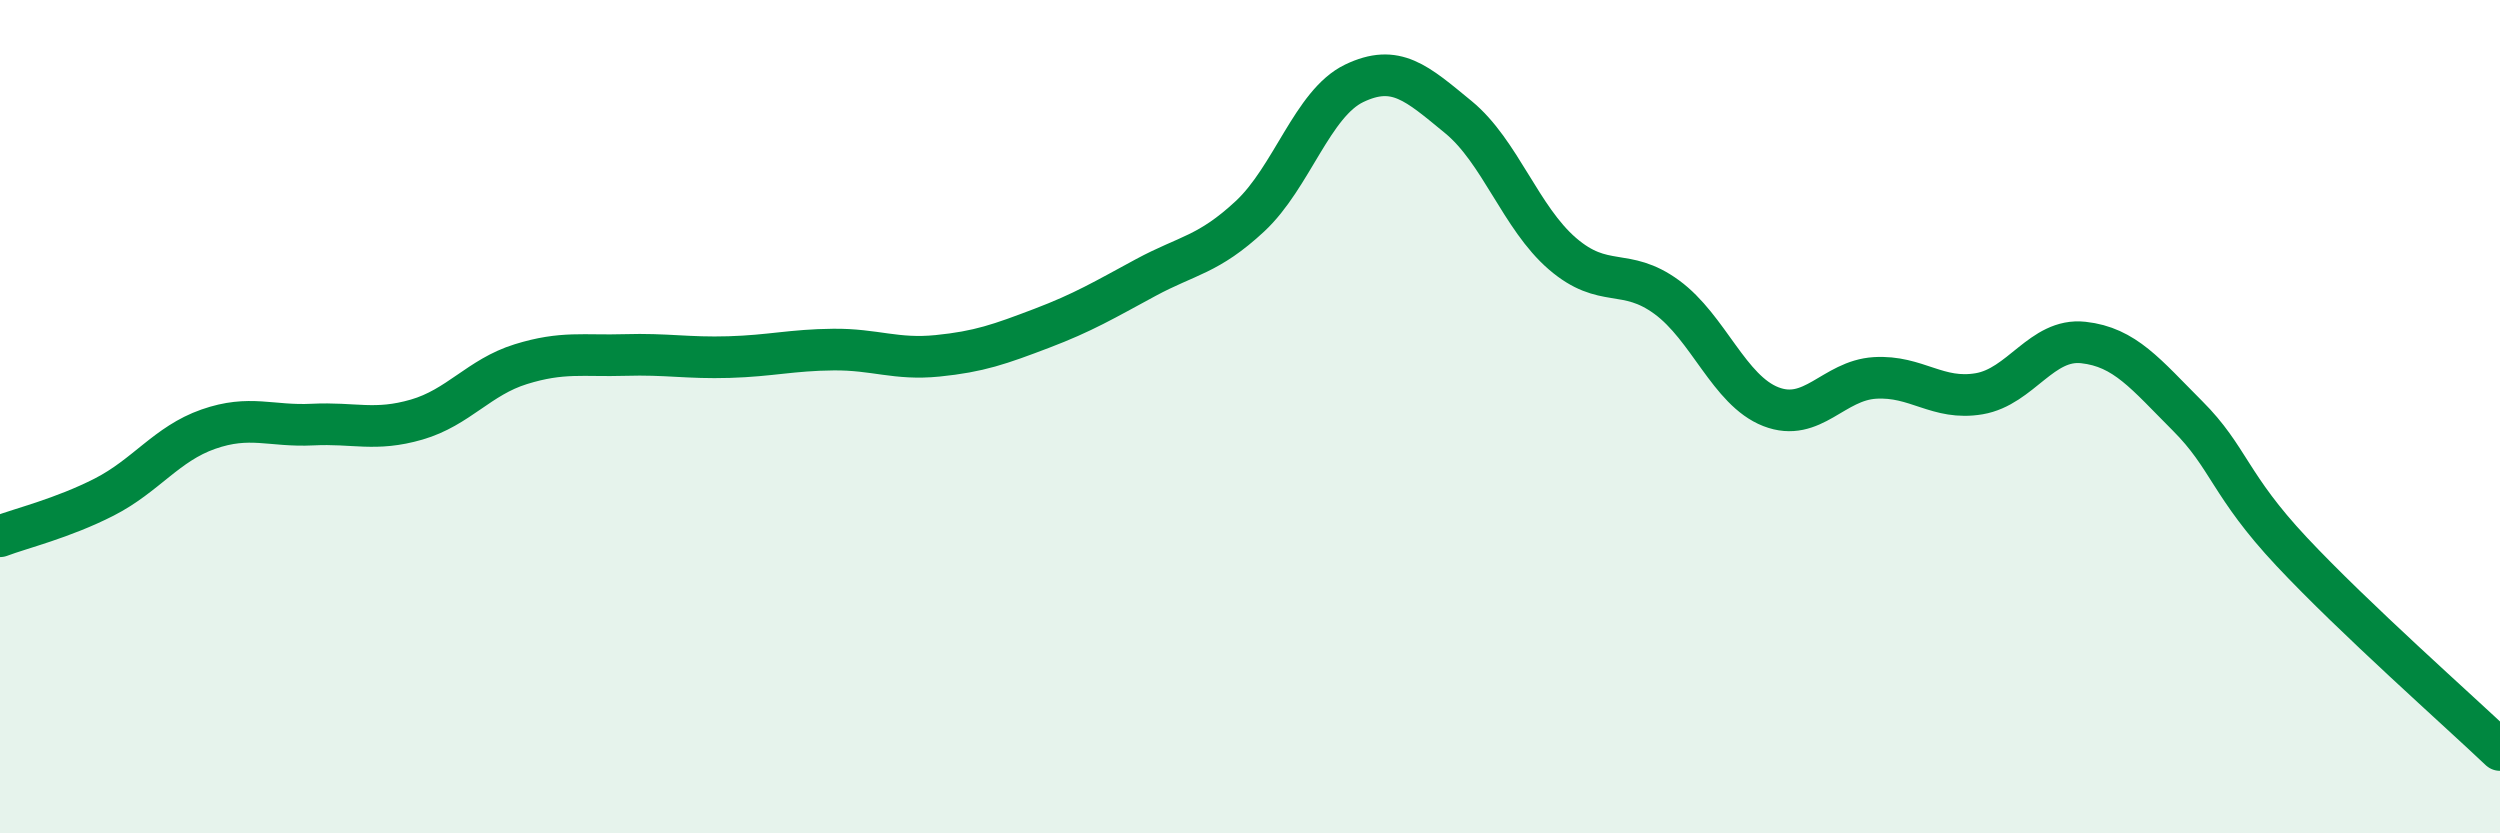
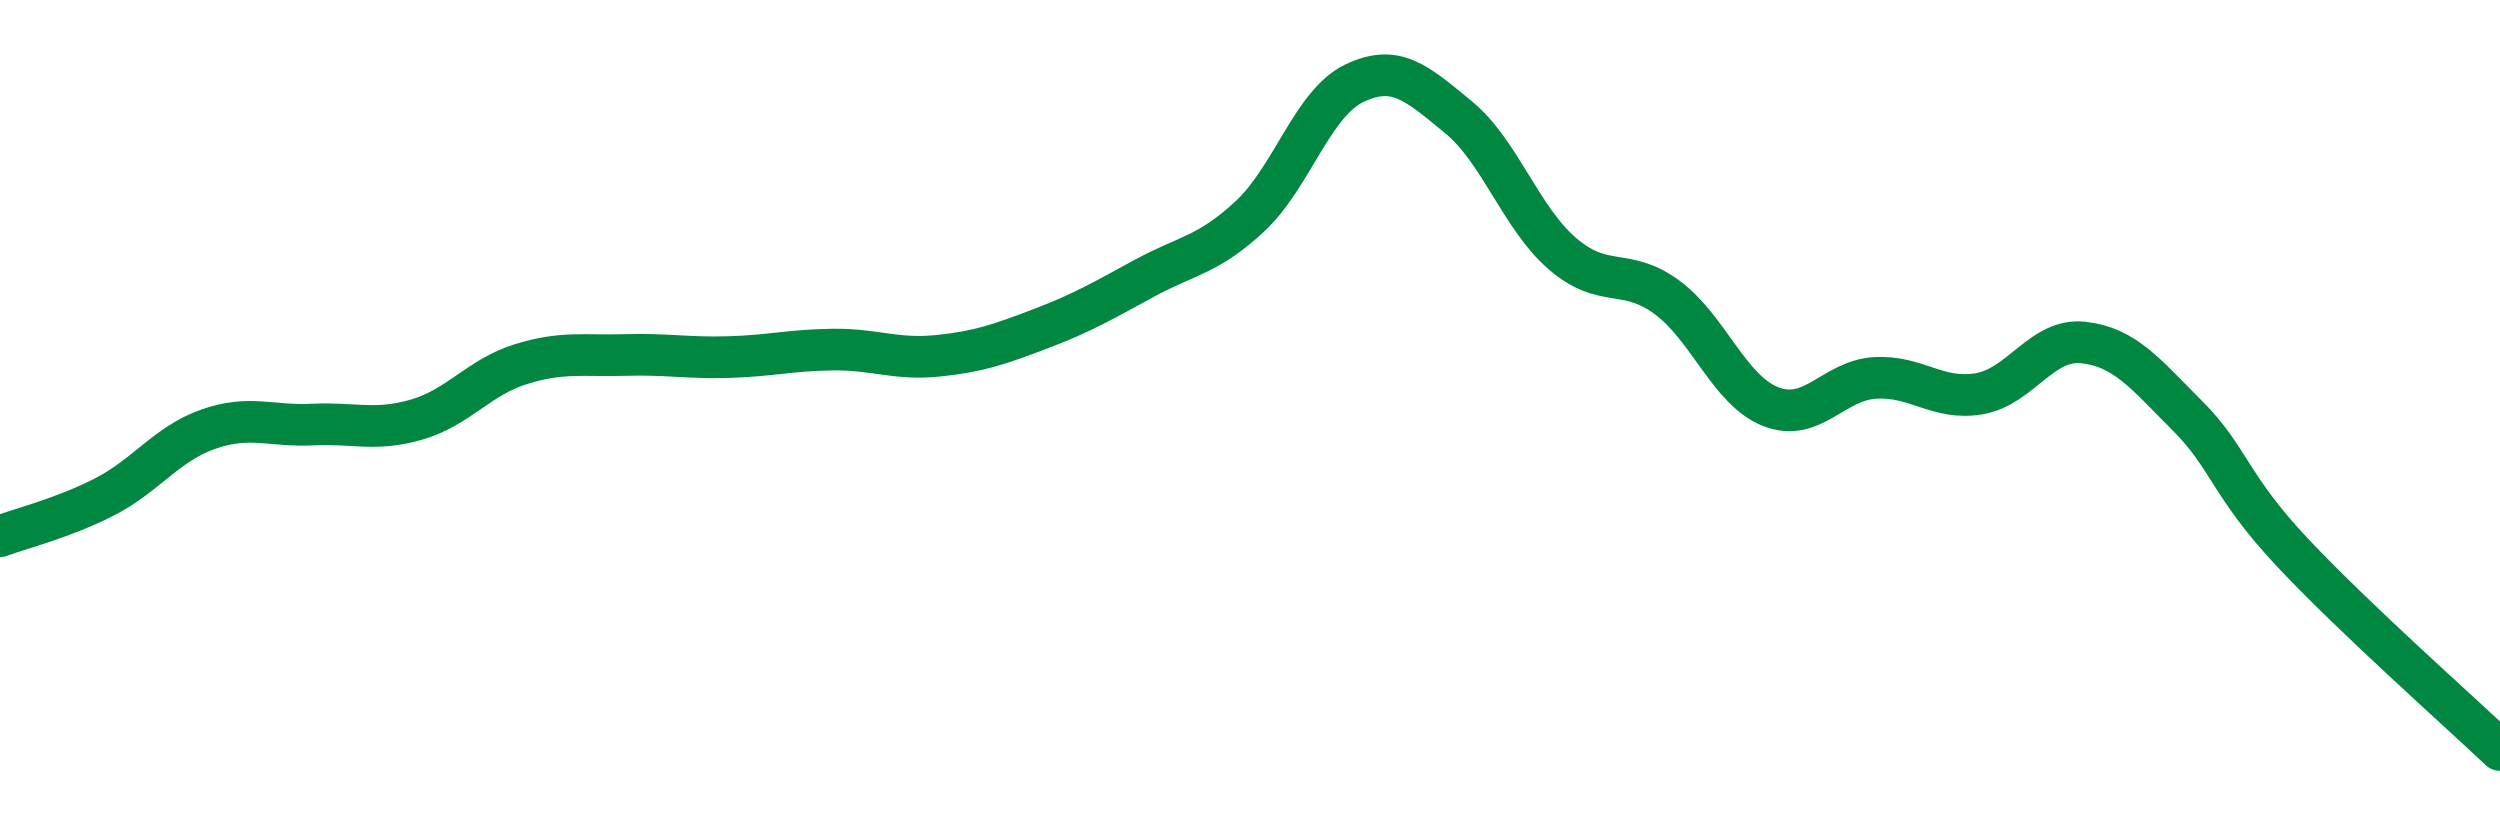
<svg xmlns="http://www.w3.org/2000/svg" width="60" height="20" viewBox="0 0 60 20">
-   <path d="M 0,12.87 C 0.5,12.68 1.5,12.44 2.5,11.93 C 3.5,11.42 4,10.65 5,10.3 C 6,9.95 6.5,10.24 7.5,10.19 C 8.5,10.14 9,10.36 10,10.07 C 11,9.78 11.5,9.05 12.5,8.74 C 13.5,8.43 14,8.55 15,8.52 C 16,8.49 16.5,8.6 17.5,8.57 C 18.5,8.54 19,8.4 20,8.39 C 21,8.38 21.5,8.64 22.5,8.54 C 23.5,8.44 24,8.26 25,7.88 C 26,7.5 26.5,7.2 27.5,6.66 C 28.5,6.12 29,6.12 30,5.19 C 31,4.26 31.5,2.48 32.5,2 C 33.5,1.52 34,1.99 35,2.81 C 36,3.63 36.5,5.23 37.5,6.09 C 38.5,6.95 39,6.4 40,7.13 C 41,7.86 41.5,9.37 42.5,9.76 C 43.5,10.15 44,9.13 45,9.07 C 46,9.01 46.5,9.62 47.5,9.45 C 48.5,9.28 49,8.11 50,8.22 C 51,8.33 51.5,8.98 52.5,9.98 C 53.5,10.98 53.5,11.64 55,13.24 C 56.5,14.84 59,17.05 60,18L60 20L0 20Z" fill="#008740" opacity="0.1" stroke-linecap="round" stroke-linejoin="round" />
  <path d="M 0,12.87 C 0.5,12.68 1.5,12.44 2.5,11.93 C 3.5,11.42 4,10.65 5,10.3 C 6,9.95 6.5,10.24 7.5,10.19 C 8.5,10.14 9,10.36 10,10.07 C 11,9.78 11.5,9.05 12.5,8.74 C 13.5,8.43 14,8.55 15,8.52 C 16,8.49 16.5,8.6 17.5,8.57 C 18.5,8.54 19,8.4 20,8.39 C 21,8.38 21.5,8.64 22.5,8.54 C 23.5,8.44 24,8.26 25,7.88 C 26,7.5 26.5,7.2 27.5,6.66 C 28.5,6.12 29,6.12 30,5.19 C 31,4.26 31.5,2.48 32.5,2 C 33.5,1.52 34,1.99 35,2.81 C 36,3.63 36.5,5.23 37.5,6.09 C 38.5,6.95 39,6.4 40,7.13 C 41,7.86 41.5,9.37 42.5,9.76 C 43.5,10.15 44,9.13 45,9.07 C 46,9.01 46.5,9.62 47.5,9.45 C 48.5,9.28 49,8.11 50,8.22 C 51,8.33 51.5,8.98 52.5,9.98 C 53.5,10.98 53.5,11.64 55,13.24 C 56.5,14.84 59,17.05 60,18" stroke="#008740" stroke-width="1" fill="none" stroke-linecap="round" stroke-linejoin="round" />
</svg>